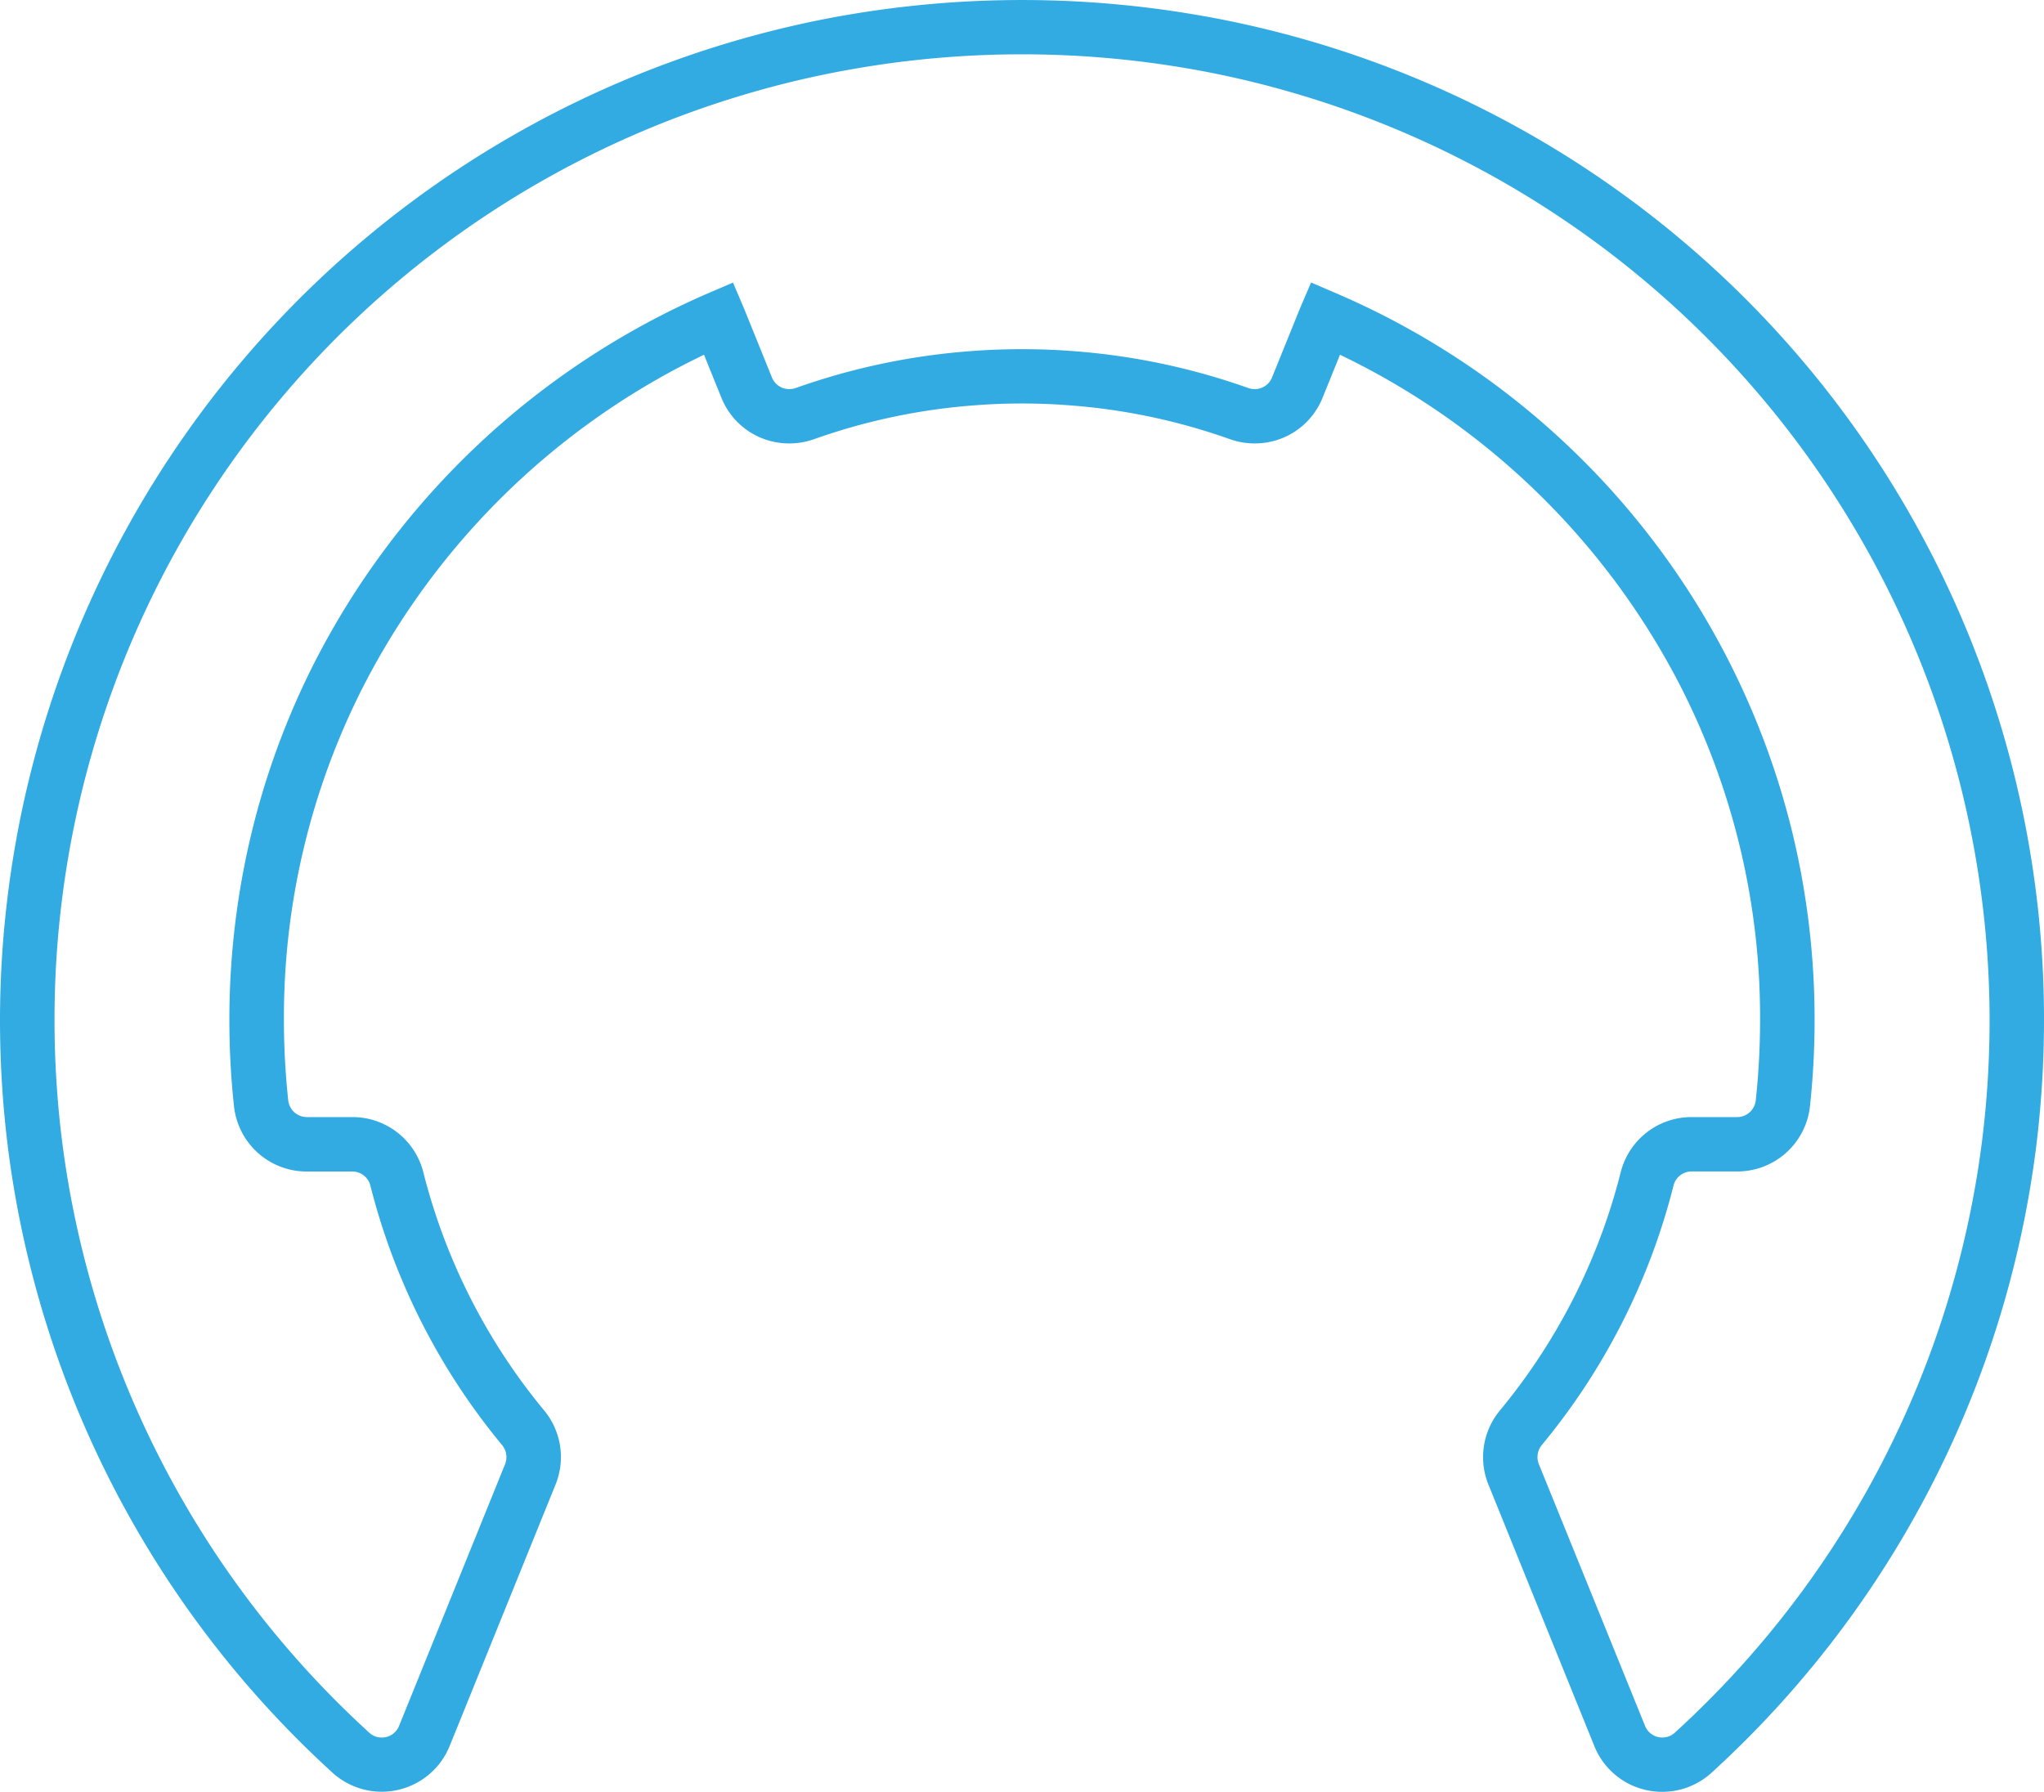
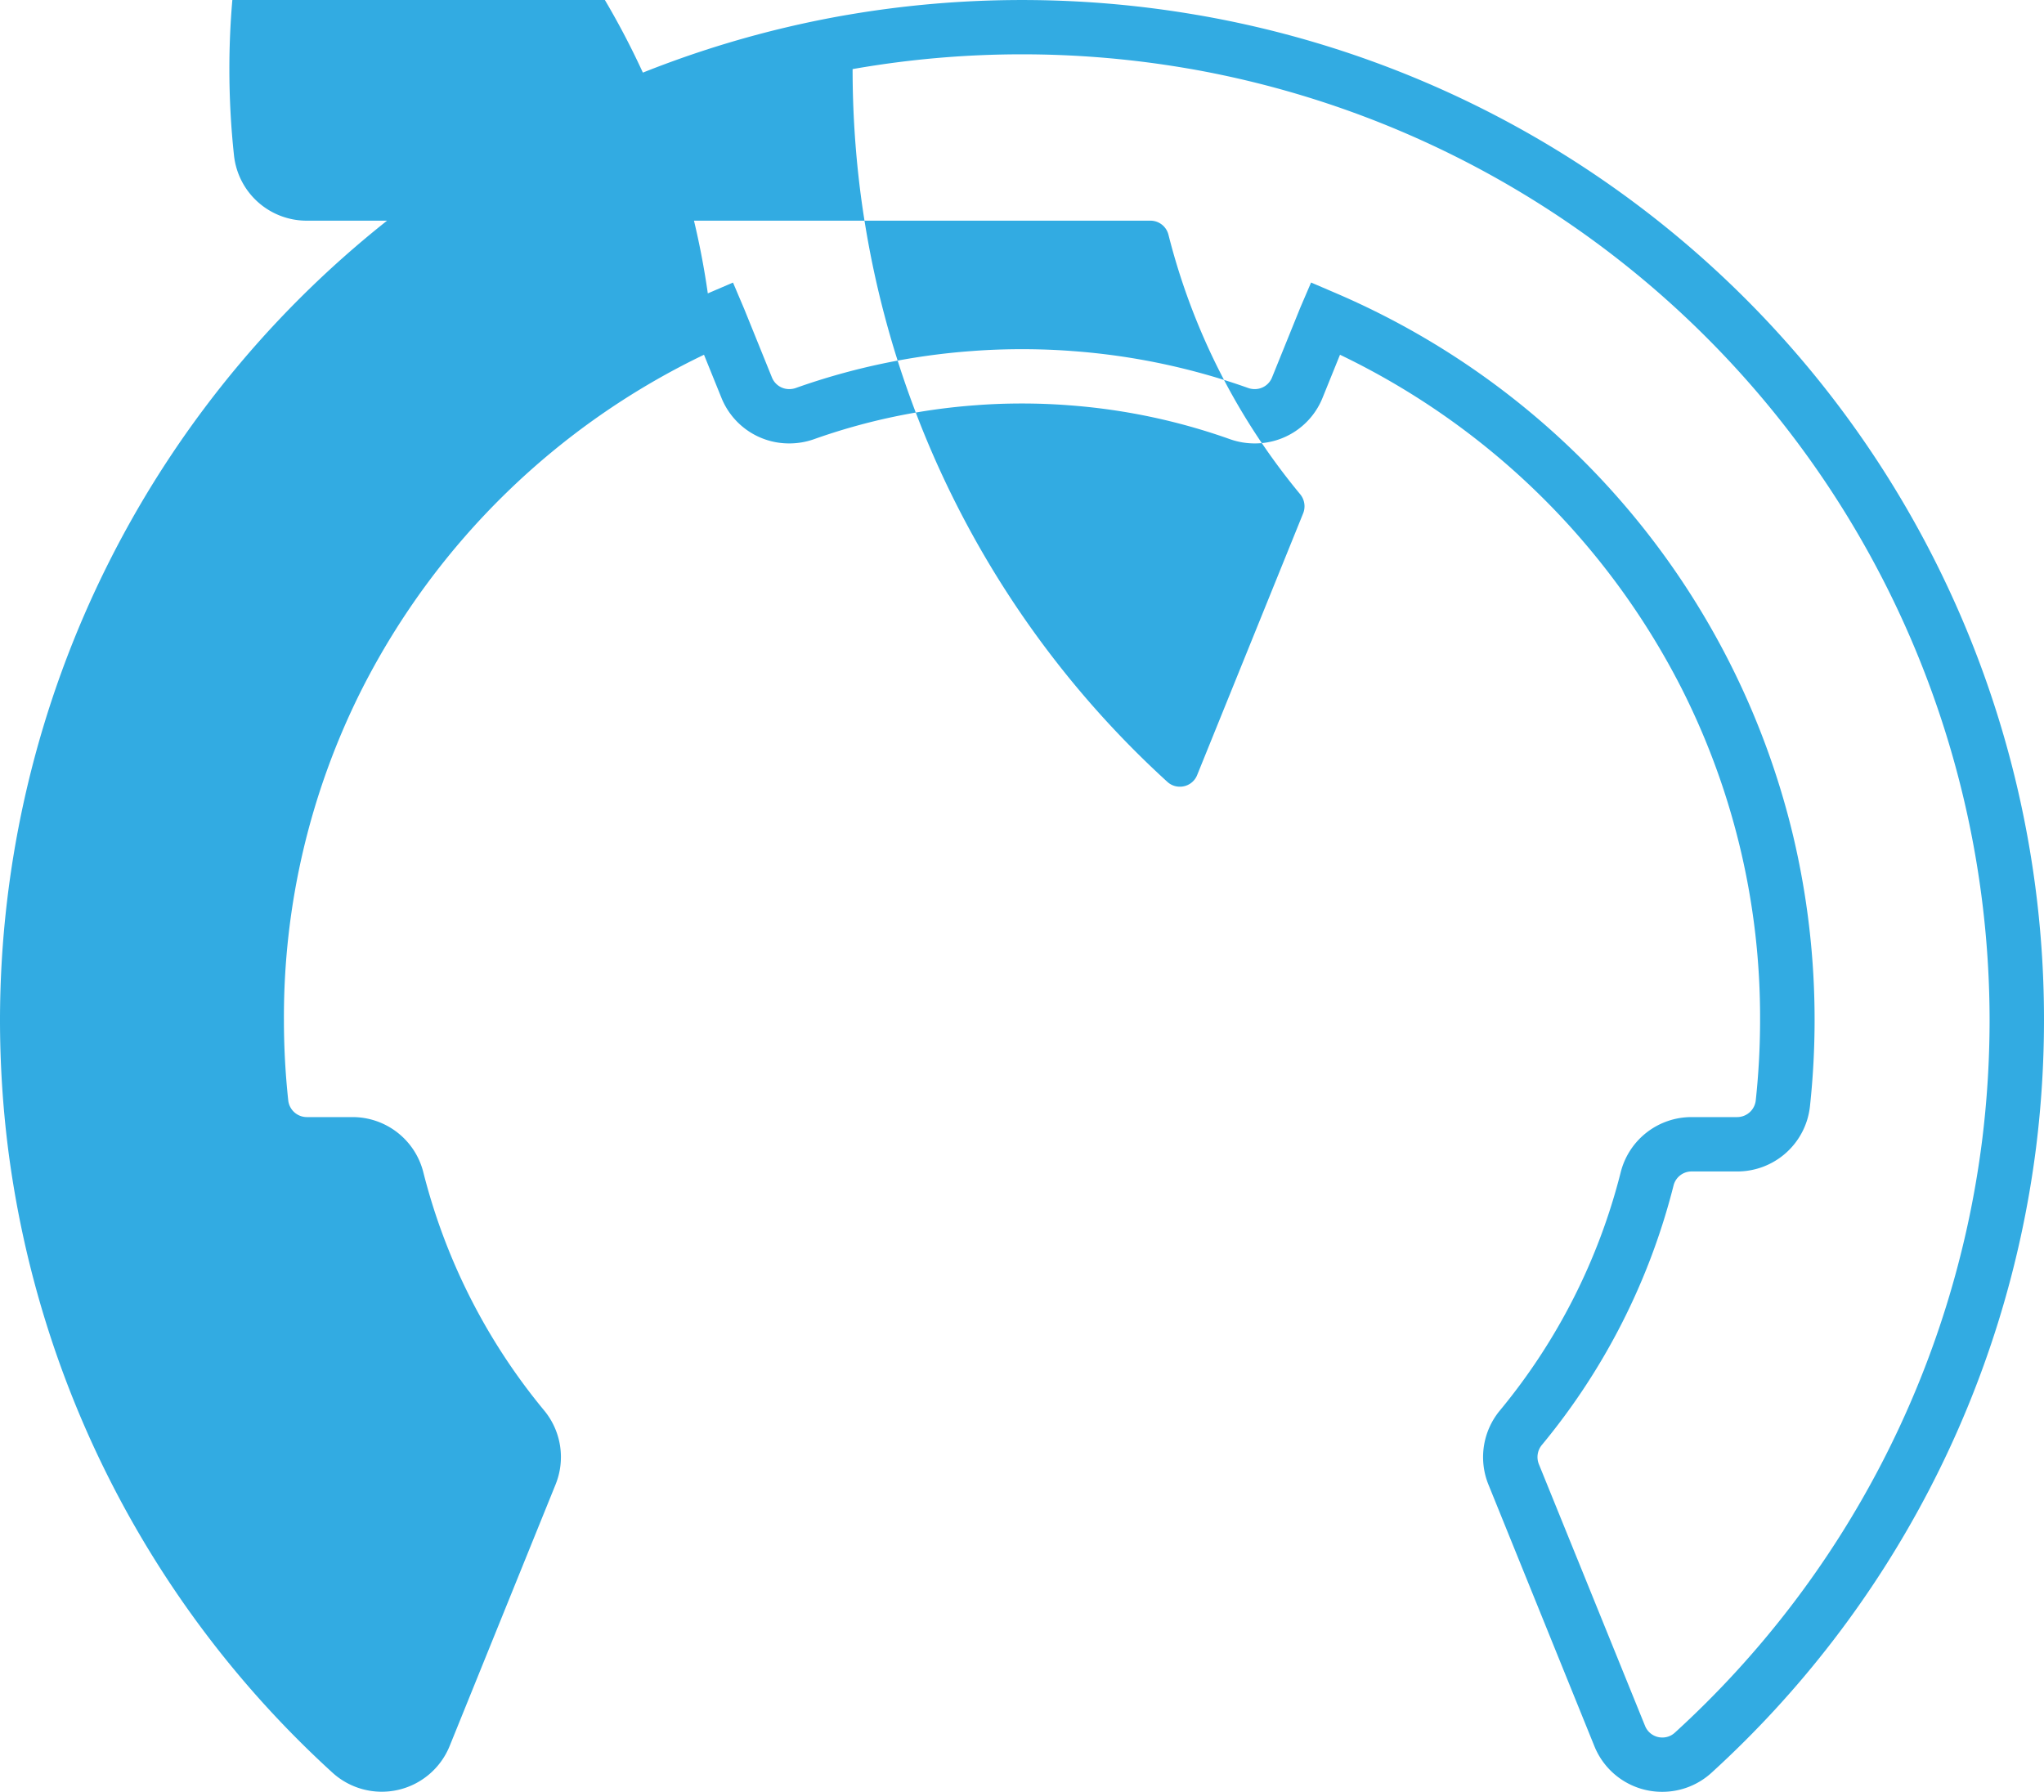
<svg xmlns="http://www.w3.org/2000/svg" width="73" height="64" viewBox="0 0 73 64">
  <defs>
    <style>.a{fill:#32abe2;}</style>
  </defs>
  <g transform="translate(-20 1)">
    <g transform="translate(20)">
-       <path class="a" d="M58.369,63h0a2.605,2.605,0,0,1-2.427-1.631l-3.787-9.351a2.611,2.611,0,0,1,.413-2.639,21.651,21.651,0,0,0,4.315-8.51A2.607,2.607,0,0,1,59.413,38.9h1.629a.669.669,0,0,0,.664-.6,26.847,26.847,0,0,0,.154-2.872,26,26,0,0,0-2.808-11.85A26.606,26.606,0,0,0,46.857,11.671l-.624,1.541a2.6,2.6,0,0,1-2.424,1.626,2.646,2.646,0,0,1-.889-.154,21.988,21.988,0,0,0-5.78-1.211c-.532-.04-1.083-.061-1.64-.061s-1.107.02-1.636.061a21.994,21.994,0,0,0-5.784,1.211,2.646,2.646,0,0,1-.889.154,2.6,2.6,0,0,1-2.424-1.626l-.624-1.541a26.606,26.606,0,0,0-12.2,11.909A26,26,0,0,0,9.14,35.43,26.846,26.846,0,0,0,9.294,38.3a.669.669,0,0,0,.664.6h1.629a2.607,2.607,0,0,1,2.531,1.967,21.65,21.65,0,0,0,4.314,8.509,2.611,2.611,0,0,1,.413,2.639l-3.787,9.351a2.616,2.616,0,0,1-4.188.946A36.393,36.393,0,0,1-.716,39.992,36.852,36.852,0,0,1-1,35.43,36.47,36.47,0,0,1,29.2-.458l.085-.014a36.9,36.9,0,0,1,12.433,0h0l.085.014A36.4,36.4,0,0,1,72,35.43a36.853,36.853,0,0,1-.284,4.563A36.393,36.393,0,0,1,60.129,62.316,2.605,2.605,0,0,1,58.369,63Zm-3.034-8.313.016.038,2.4,5.918a.66.66,0,0,0,.622.417h0a.65.65,0,0,0,.445-.175,34.454,34.454,0,0,0,10.97-21.134,34.912,34.912,0,0,0,.269-4.322A34.528,34.528,0,0,0,41.543,1.466l-.079-.013a34.937,34.937,0,0,0-11.929,0l-.085.015A34.462,34.462,0,0,0,.947,35.43a34.911,34.911,0,0,0,.269,4.322,34.454,34.454,0,0,0,10.97,21.134.651.651,0,0,0,.445.175.66.66,0,0,0,.622-.417l3.787-9.351a.678.678,0,0,0-.113-.684,23.572,23.572,0,0,1-4.7-9.265.663.663,0,0,0-.643-.5H9.957a2.61,2.61,0,0,1-2.6-2.332,28.789,28.789,0,0,1-.165-3.08,28.464,28.464,0,0,1,.768-6.583,27.941,27.941,0,0,1,2.249-6.141A28.522,28.522,0,0,1,24.279,9.479l.9-.386.4.942.992,2.451a.662.662,0,0,0,.619.412.7.7,0,0,0,.235-.041,23.942,23.942,0,0,1,6.294-1.319c.575-.044,1.175-.066,1.781-.066s1.206.022,1.784.066a23.935,23.935,0,0,1,6.29,1.319.7.7,0,0,0,.235.041.662.662,0,0,0,.619-.412l1.012-2.5.384-.895.9.386A28.225,28.225,0,0,1,63.039,28.847a28.463,28.463,0,0,1,.768,6.583,28.79,28.79,0,0,1-.165,3.08,2.61,2.61,0,0,1-2.6,2.332H59.413a.663.663,0,0,0-.643.5,23.573,23.573,0,0,1-4.7,9.265.678.678,0,0,0-.113.684Z" transform="translate(1)" />
+       <path class="a" d="M58.369,63h0a2.605,2.605,0,0,1-2.427-1.631l-3.787-9.351a2.611,2.611,0,0,1,.413-2.639,21.651,21.651,0,0,0,4.315-8.51A2.607,2.607,0,0,1,59.413,38.9h1.629a.669.669,0,0,0,.664-.6,26.847,26.847,0,0,0,.154-2.872,26,26,0,0,0-2.808-11.85A26.606,26.606,0,0,0,46.857,11.671l-.624,1.541a2.6,2.6,0,0,1-2.424,1.626,2.646,2.646,0,0,1-.889-.154,21.988,21.988,0,0,0-5.78-1.211c-.532-.04-1.083-.061-1.64-.061s-1.107.02-1.636.061a21.994,21.994,0,0,0-5.784,1.211,2.646,2.646,0,0,1-.889.154,2.6,2.6,0,0,1-2.424-1.626l-.624-1.541a26.606,26.606,0,0,0-12.2,11.909A26,26,0,0,0,9.14,35.43,26.846,26.846,0,0,0,9.294,38.3a.669.669,0,0,0,.664.6h1.629a2.607,2.607,0,0,1,2.531,1.967,21.65,21.65,0,0,0,4.314,8.509,2.611,2.611,0,0,1,.413,2.639l-3.787,9.351a2.616,2.616,0,0,1-4.188.946A36.393,36.393,0,0,1-.716,39.992,36.852,36.852,0,0,1-1,35.43,36.47,36.47,0,0,1,29.2-.458l.085-.014a36.9,36.9,0,0,1,12.433,0h0l.085.014A36.4,36.4,0,0,1,72,35.43a36.853,36.853,0,0,1-.284,4.563A36.393,36.393,0,0,1,60.129,62.316,2.605,2.605,0,0,1,58.369,63Zm-3.034-8.313.016.038,2.4,5.918a.66.66,0,0,0,.622.417h0a.65.65,0,0,0,.445-.175,34.454,34.454,0,0,0,10.97-21.134,34.912,34.912,0,0,0,.269-4.322A34.528,34.528,0,0,0,41.543,1.466l-.079-.013a34.937,34.937,0,0,0-11.929,0l-.085.015a34.911,34.911,0,0,0,.269,4.322,34.454,34.454,0,0,0,10.97,21.134.651.651,0,0,0,.445.175.66.66,0,0,0,.622-.417l3.787-9.351a.678.678,0,0,0-.113-.684,23.572,23.572,0,0,1-4.7-9.265.663.663,0,0,0-.643-.5H9.957a2.61,2.61,0,0,1-2.6-2.332,28.789,28.789,0,0,1-.165-3.08,28.464,28.464,0,0,1,.768-6.583,27.941,27.941,0,0,1,2.249-6.141A28.522,28.522,0,0,1,24.279,9.479l.9-.386.4.942.992,2.451a.662.662,0,0,0,.619.412.7.7,0,0,0,.235-.041,23.942,23.942,0,0,1,6.294-1.319c.575-.044,1.175-.066,1.781-.066s1.206.022,1.784.066a23.935,23.935,0,0,1,6.29,1.319.7.7,0,0,0,.235.041.662.662,0,0,0,.619-.412l1.012-2.5.384-.895.9.386A28.225,28.225,0,0,1,63.039,28.847a28.463,28.463,0,0,1,.768,6.583,28.79,28.79,0,0,1-.165,3.08,2.61,2.61,0,0,1-2.6,2.332H59.413a.663.663,0,0,0-.643.5,23.573,23.573,0,0,1-4.7,9.265.678.678,0,0,0-.113.684Z" transform="translate(1)" />
    </g>
  </g>
</svg>